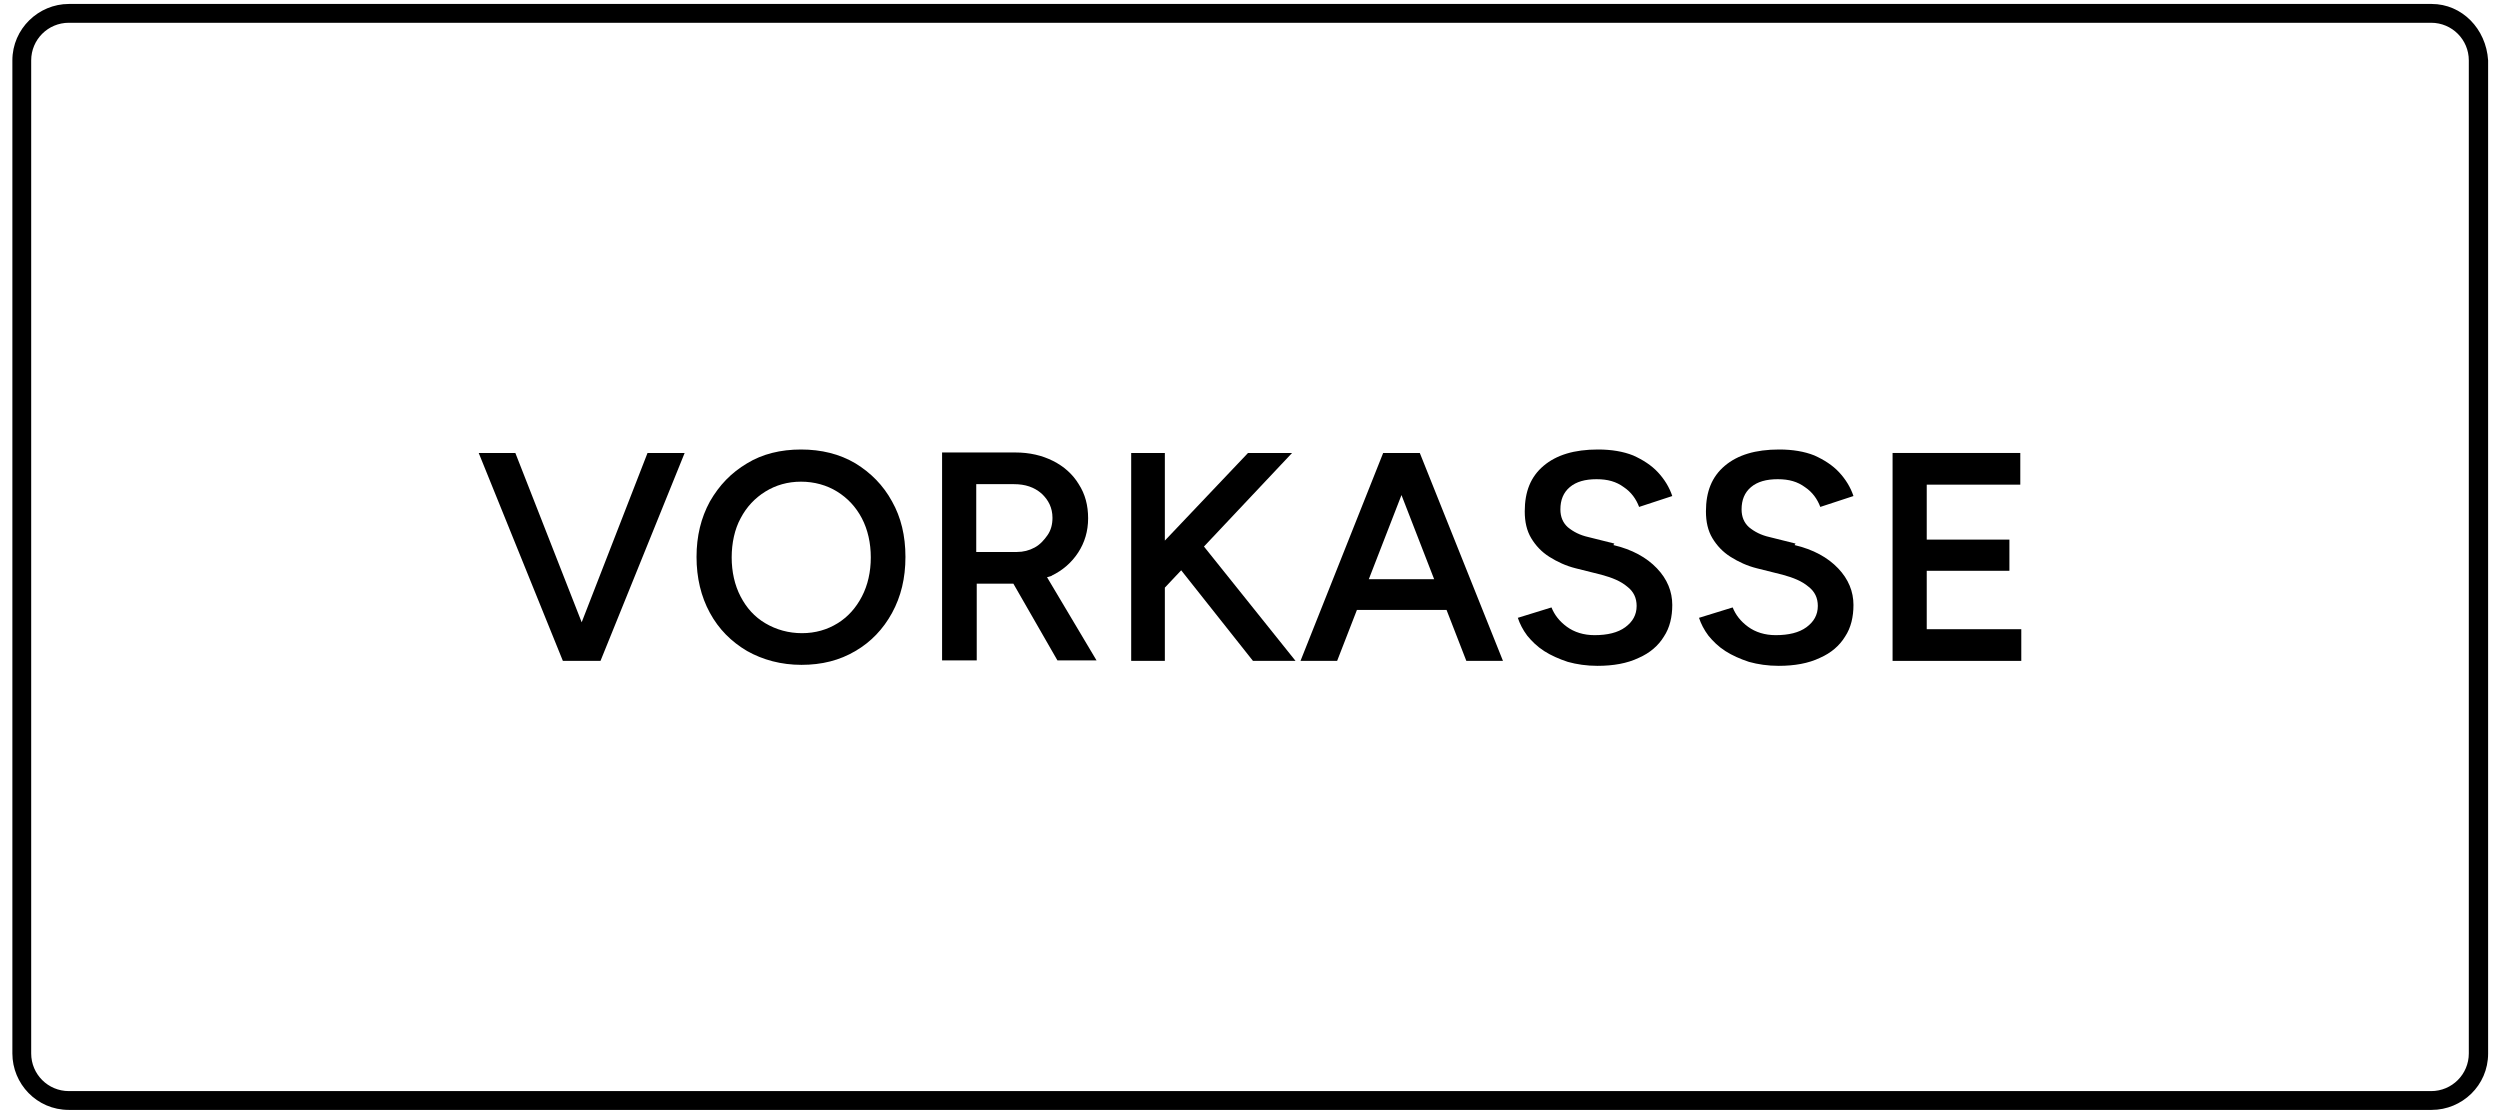
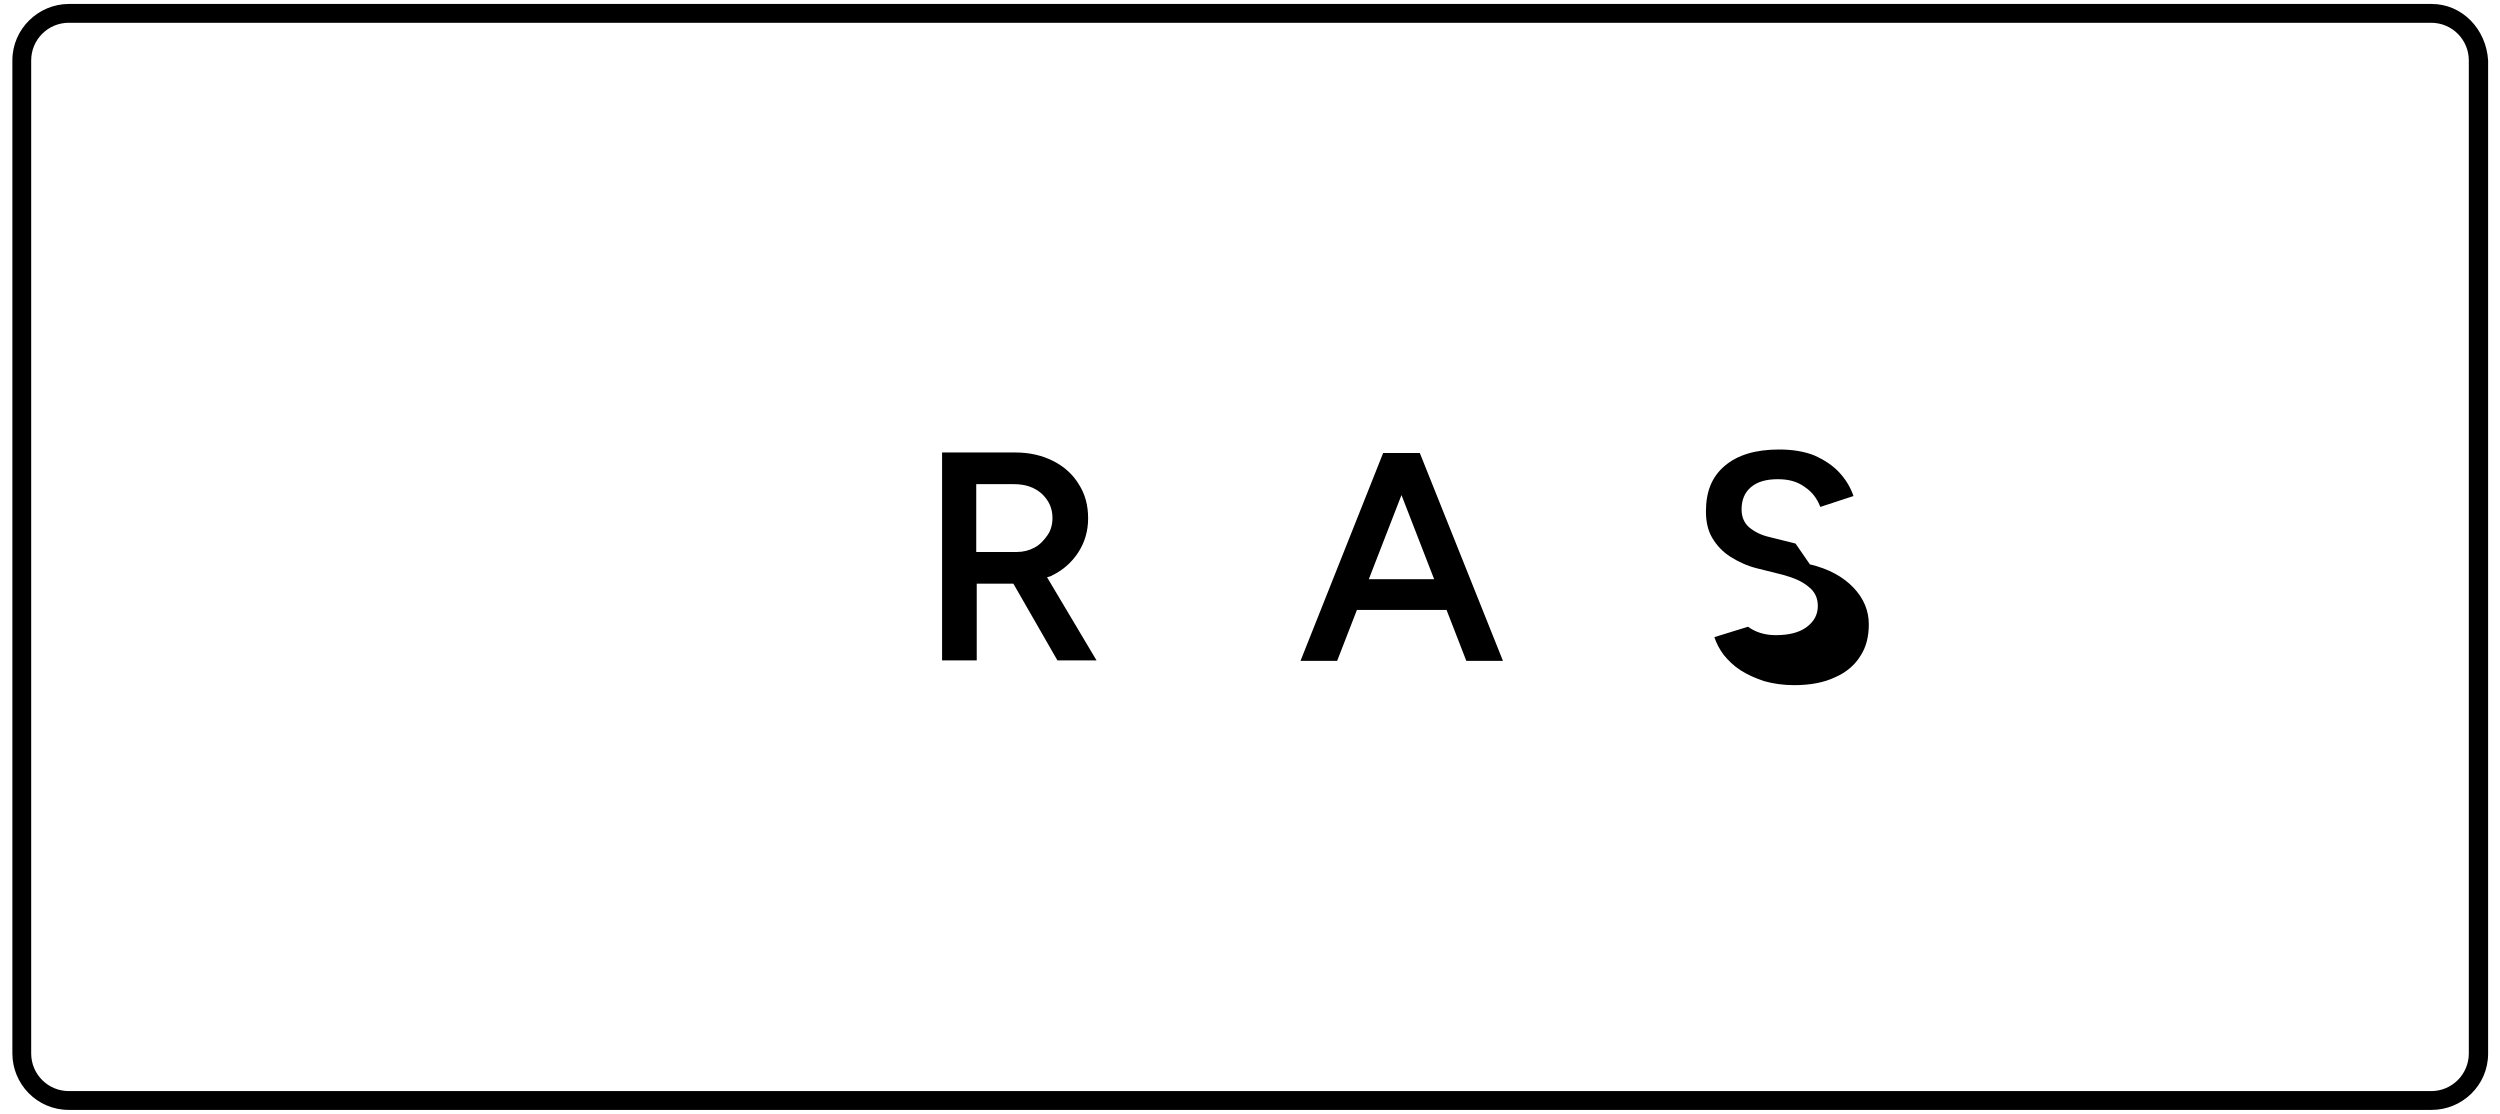
<svg xmlns="http://www.w3.org/2000/svg" id="Ebene_1" data-name="Ebene 1" viewBox="0 0 50.5 22.5">
  <defs>
    <style>

    </style>
  </defs>
  <path class="cls-1" d="m49.11.46c.42,0,.76.34.76.76v20.06c0,.42-.34.76-.76.76H1.39c-.42,0-.76-.34-.76-.76V1.22c0-.42.34-.76.76-.76h47.73m0-.38H1.39C.78.08.25.58.25,1.22v20.06c0,.61.49,1.14,1.14,1.14h47.73c.61,0,1.14-.49,1.14-1.14V1.22c-.04-.64-.53-1.14-1.14-1.14h0Z" />
  <g>
-     <polygon class="cls-1" points="11.75 12.57 10.41 9.15 9.67 9.15 11.37 13.35 11.44 13.35 12.05 13.35 12.13 13.35 13.83 9.15 13.08 9.15 11.75 12.57" />
-     <path class="cls-1" d="m17.28,9.36c-.32-.19-.69-.28-1.1-.28s-.78.09-1.09.28c-.32.19-.56.44-.75.77-.18.33-.27.7-.27,1.12s.09.8.27,1.13c.18.33.43.58.75.77.32.18.69.28,1.1.28s.77-.09,1.09-.28c.31-.18.56-.44.74-.77.18-.33.27-.7.27-1.13s-.09-.8-.27-1.12c-.18-.33-.43-.58-.74-.77Zm.13,2.69c-.12.23-.28.41-.49.54s-.45.2-.72.2-.52-.07-.74-.2-.38-.31-.5-.54c-.12-.23-.18-.5-.18-.79s.06-.57.18-.79c.12-.23.29-.41.5-.54s.45-.2.72-.2.52.07.73.2.38.31.5.54c.12.23.18.5.18.79s-.06.56-.18.79Z" />
    <path class="cls-1" d="m21.24,11.63c.23-.11.41-.27.54-.47.13-.2.2-.43.2-.69s-.06-.49-.19-.69c-.12-.2-.3-.36-.52-.47-.22-.11-.47-.17-.76-.17h-.85s-.63,0-.63,0v4.2h.7v-1.55h.74l.89,1.55h.79l-1-1.68s.07-.02.1-.03Zm-1.52-1.85h.76c.23,0,.41.06.56.19.14.13.22.29.22.49,0,.13-.03.25-.1.35-.07.1-.15.19-.26.25-.11.06-.23.09-.36.09h-.82v-1.37Z" />
-     <polygon class="cls-1" points="26.1 9.15 25.21 9.15 23.53 10.92 23.53 9.15 22.85 9.15 22.85 13.35 23.53 13.35 23.53 11.87 23.86 11.52 25.31 13.35 26.17 13.35 24.32 11.04 26.1 9.15" />
    <path class="cls-1" d="m28.64,9.15h-.7l-1.67,4.2h.74l.4-1.03h1.81l.4,1.03h.74l-1.68-4.2h-.04Zm-.99,2.55l.66-1.7.66,1.7h-1.33Z" />
-     <path class="cls-1" d="m32.61,10.98l-.52-.13c-.18-.04-.31-.11-.42-.2-.1-.09-.15-.21-.15-.36,0-.19.06-.34.19-.45.13-.11.31-.16.54-.16s.4.05.55.16c.15.1.25.24.31.4l.67-.22c-.06-.18-.16-.34-.29-.48-.13-.14-.3-.25-.5-.34-.2-.08-.44-.12-.71-.12-.48,0-.84.11-1.1.33-.26.22-.38.52-.38.92,0,.21.04.39.13.54.09.15.21.28.37.38.16.1.33.18.53.23l.52.13c.22.06.39.13.52.24.13.1.19.23.19.39,0,.18-.08.32-.23.43-.15.11-.36.16-.62.16-.22,0-.41-.06-.56-.17s-.25-.24-.31-.39l-.68.21c.04.12.1.24.19.36.09.11.2.22.34.31.14.09.3.16.48.22.18.05.38.08.6.08.32,0,.6-.05.83-.16.23-.1.4-.25.51-.43.12-.18.17-.4.17-.64,0-.27-.1-.52-.31-.74-.21-.22-.5-.38-.88-.47Z" />
-     <path class="cls-1" d="m36.27,10.98l-.52-.13c-.18-.04-.31-.11-.42-.2-.1-.09-.15-.21-.15-.36,0-.19.06-.34.19-.45.13-.11.31-.16.54-.16s.4.05.55.16c.15.1.25.24.31.4l.67-.22c-.06-.18-.16-.34-.29-.48-.13-.14-.3-.25-.5-.34-.2-.08-.44-.12-.71-.12-.48,0-.84.11-1.1.33-.26.22-.38.52-.38.92,0,.21.04.39.13.54.09.15.21.28.37.38.16.1.33.18.53.23l.52.13c.22.06.39.13.52.24.13.1.19.23.19.39,0,.18-.08.32-.23.43-.15.11-.36.16-.62.16-.22,0-.41-.06-.56-.17s-.25-.24-.31-.39l-.68.21c.04.12.1.24.19.36.09.11.2.22.34.31.14.09.3.16.48.22.18.05.38.08.6.08.32,0,.6-.05.83-.16.23-.1.4-.25.51-.43.12-.18.17-.4.17-.64,0-.27-.1-.52-.31-.74-.21-.22-.5-.38-.88-.47Z" />
-     <polygon class="cls-1" points="38.92 12.71 38.92 11.53 40.59 11.53 40.59 10.9 38.92 10.9 38.92 9.79 40.81 9.79 40.81 9.15 38.92 9.15 38.78 9.15 38.23 9.15 38.23 13.35 38.78 13.35 38.92 13.35 40.83 13.35 40.83 12.71 38.92 12.71" />
+     <path class="cls-1" d="m36.27,10.98l-.52-.13c-.18-.04-.31-.11-.42-.2-.1-.09-.15-.21-.15-.36,0-.19.06-.34.19-.45.13-.11.31-.16.54-.16s.4.05.55.16c.15.1.25.24.31.4l.67-.22c-.06-.18-.16-.34-.29-.48-.13-.14-.3-.25-.5-.34-.2-.08-.44-.12-.71-.12-.48,0-.84.11-1.1.33-.26.22-.38.52-.38.92,0,.21.04.39.13.54.09.15.21.28.37.38.16.1.33.18.53.23l.52.13c.22.06.39.13.52.24.13.1.19.23.19.39,0,.18-.08.32-.23.43-.15.11-.36.16-.62.16-.22,0-.41-.06-.56-.17l-.68.21c.04.12.1.24.19.36.09.11.2.22.34.31.14.09.3.16.48.22.18.05.38.08.6.08.32,0,.6-.05.83-.16.23-.1.4-.25.51-.43.12-.18.17-.4.17-.64,0-.27-.1-.52-.31-.74-.21-.22-.5-.38-.88-.47Z" />
  </g>
</svg>